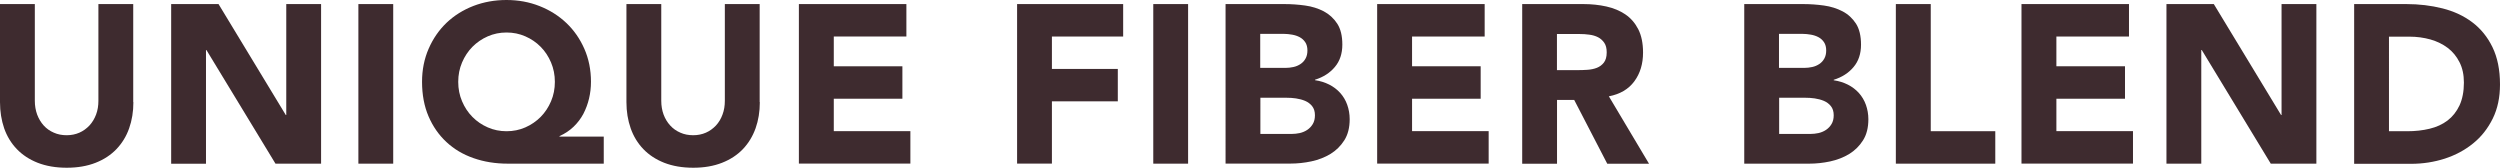
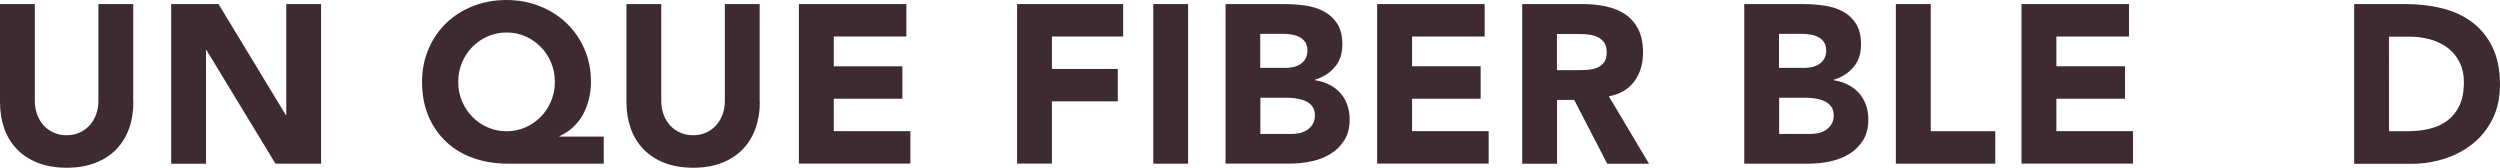
<svg xmlns="http://www.w3.org/2000/svg" version="1.1" id="レイヤー_1" x="0px" y="0px" viewBox="0 0 313 21" enable-background="new 0 0 313 21" xml:space="preserve">
  <g>
    <g>
      <path fill="#3E2B2F" d="M16.7,12.79c0,1.19-0.18,2.28-0.53,3.27c-0.35,1-0.88,1.86-1.58,2.6c-0.7,0.73-1.57,1.31-2.62,1.72    C10.93,20.79,9.72,21,8.36,21c-1.38,0-2.59-0.21-3.64-0.62c-1.04-0.41-1.92-0.99-2.62-1.72c-0.7-0.73-1.23-1.6-1.58-2.6    C0.18,15.06,0,13.97,0,12.79V0.51h4.36v12.11c0,0.62,0.1,1.2,0.29,1.72c0.2,0.53,0.47,0.98,0.82,1.37    c0.35,0.39,0.78,0.69,1.27,0.9c0.49,0.22,1.03,0.32,1.61,0.32c0.58,0,1.11-0.11,1.59-0.32s0.9-0.52,1.26-0.9    c0.35-0.38,0.63-0.84,0.83-1.37c0.2-0.53,0.29-1.1,0.29-1.72V0.51h4.36V12.79z" />
      <path fill="#3E2B2F" d="M21.43,0.51h5.93l8.42,13.89h0.06V0.51h4.36v19.98h-5.71L25.85,6.27h-0.06v14.23h-4.36V0.51z" />
-       <path fill="#3E2B2F" d="M44.87,0.51h4.36v19.98h-4.36V0.51z" />
      <path fill="#3E2B2F" d="M75.58,20.49h-12c-1.55,0-2.98-0.23-4.29-0.69c-1.32-0.46-2.45-1.13-3.4-2.02    c-0.95-0.88-1.7-1.96-2.24-3.22c-0.54-1.26-0.81-2.7-0.81-4.32c0-1.51,0.28-2.89,0.83-4.15c0.55-1.26,1.3-2.34,2.25-3.25    c0.95-0.9,2.07-1.6,3.36-2.1C60.56,0.25,61.94,0,63.41,0s2.85,0.25,4.14,0.76c1.29,0.51,2.4,1.21,3.36,2.12    c0.95,0.9,1.7,1.98,2.25,3.23c0.55,1.25,0.83,2.63,0.83,4.13c0,0.72-0.08,1.41-0.24,2.09c-0.16,0.68-0.4,1.32-0.71,1.92    c-0.32,0.6-0.73,1.14-1.23,1.62c-0.5,0.48-1.09,0.87-1.76,1.17v0.06h5.54V20.49z M57.37,10.25c0,0.87,0.16,1.68,0.48,2.43    c0.32,0.75,0.75,1.41,1.3,1.96c0.55,0.56,1.19,0.99,1.92,1.31c0.73,0.32,1.51,0.48,2.35,0.48c0.84,0,1.62-0.16,2.35-0.48    c0.73-0.32,1.37-0.76,1.92-1.31c0.55-0.56,0.98-1.21,1.3-1.96c0.32-0.75,0.48-1.56,0.48-2.43c0-0.87-0.16-1.67-0.48-2.43    c-0.32-0.75-0.75-1.41-1.3-1.96c-0.55-0.56-1.19-0.99-1.92-1.31c-0.73-0.32-1.51-0.48-2.35-0.48c-0.84,0-1.62,0.16-2.35,0.48    c-0.73,0.32-1.37,0.76-1.92,1.31c-0.55,0.56-0.98,1.21-1.3,1.96C57.53,8.57,57.37,9.38,57.37,10.25z" />
      <path fill="#3E2B2F" d="M95.13,12.79c0,1.19-0.18,2.28-0.53,3.27c-0.36,1-0.88,1.86-1.58,2.6c-0.7,0.73-1.57,1.31-2.62,1.72    C89.36,20.79,88.16,21,86.8,21c-1.38,0-2.59-0.21-3.64-0.62c-1.04-0.41-1.92-0.99-2.62-1.72c-0.7-0.73-1.23-1.6-1.58-2.6    c-0.35-1-0.53-2.09-0.53-3.27V0.51h4.36v12.11c0,0.62,0.1,1.2,0.29,1.72c0.2,0.53,0.47,0.98,0.83,1.37    c0.35,0.39,0.78,0.69,1.27,0.9c0.49,0.22,1.03,0.32,1.61,0.32c0.58,0,1.11-0.11,1.59-0.32s0.9-0.52,1.26-0.9    c0.35-0.38,0.63-0.84,0.82-1.37c0.2-0.53,0.29-1.1,0.29-1.72V0.51h4.36V12.79z" />
      <path fill="#3E2B2F" d="M100.03,0.51h13.45v4.06h-9.09V8.3h8.59v4.06h-8.59v4.06h9.59v4.06h-13.96V0.51z" />
      <path fill="#3E2B2F" d="M127.33,0.51h13.29v4.06h-8.92v4.06h8.25v4.06h-8.25v7.79h-4.36V0.51z" />
      <path fill="#3E2B2F" d="M144.39,0.51h4.36v19.98h-4.36V0.51z" />
      <path fill="#3E2B2F" d="M153.42,0.51h7.39c0.86,0,1.72,0.06,2.59,0.18c0.87,0.12,1.65,0.37,2.34,0.73    c0.69,0.37,1.25,0.88,1.68,1.54c0.43,0.66,0.64,1.53,0.64,2.62c0,1.13-0.31,2.07-0.94,2.81c-0.62,0.74-1.45,1.27-2.48,1.59v0.06    c0.65,0.09,1.24,0.28,1.78,0.55c0.53,0.27,0.99,0.62,1.37,1.04s0.68,0.92,0.88,1.48c0.2,0.56,0.31,1.17,0.31,1.81    c0,1.05-0.22,1.93-0.67,2.64c-0.45,0.71-1.03,1.28-1.73,1.71c-0.71,0.43-1.51,0.74-2.39,0.93c-0.89,0.19-1.77,0.28-2.64,0.28    h-8.11V0.51z M157.79,8.5h3.16c0.34,0,0.67-0.04,0.99-0.11c0.33-0.07,0.62-0.2,0.88-0.37c0.26-0.17,0.47-0.39,0.63-0.68    c0.16-0.28,0.24-0.62,0.24-1.02c0-0.41-0.09-0.76-0.27-1.03c-0.18-0.27-0.41-0.48-0.69-0.63c-0.28-0.15-0.6-0.26-0.95-0.32    c-0.35-0.06-0.7-0.1-1.04-0.1h-2.96V8.5z M157.79,16.77h3.92c0.34,0,0.68-0.04,1.02-0.11c0.34-0.08,0.66-0.21,0.94-0.4    c0.28-0.19,0.51-0.43,0.69-0.73c0.18-0.3,0.27-0.67,0.27-1.1c0-0.47-0.12-0.85-0.35-1.14c-0.23-0.29-0.53-0.51-0.88-0.66    c-0.36-0.15-0.74-0.25-1.15-0.31c-0.41-0.06-0.79-0.08-1.15-0.08h-3.3V16.77z" />
      <path fill="#3E2B2F" d="M172.42,0.51h13.46v4.06h-9.09V8.3h8.59v4.06h-8.59v4.06h9.59v4.06h-13.96V0.51z" />
      <path fill="#3E2B2F" d="M190.57,0.51h7.67c1.01,0,1.96,0.1,2.87,0.3c0.9,0.2,1.7,0.53,2.38,0.99c0.68,0.46,1.22,1.08,1.62,1.86    c0.4,0.78,0.6,1.76,0.6,2.92c0,1.41-0.36,2.61-1.09,3.6c-0.73,0.99-1.79,1.61-3.19,1.88l5.03,8.44h-5.23l-4.14-7.99h-2.15v7.99    h-4.36V0.51z M194.93,8.78h2.57c0.39,0,0.81-0.01,1.24-0.04c0.44-0.03,0.83-0.11,1.19-0.25c0.35-0.14,0.65-0.36,0.88-0.66    c0.23-0.3,0.35-0.72,0.35-1.27c0-0.51-0.1-0.91-0.31-1.21c-0.21-0.3-0.47-0.53-0.78-0.69c-0.32-0.16-0.68-0.27-1.09-0.32    c-0.41-0.06-0.81-0.08-1.2-0.08h-2.85V8.78z" />
      <path fill="#3E2B2F" d="M218.37,0.51h7.39c0.86,0,1.72,0.06,2.59,0.18c0.87,0.12,1.65,0.37,2.34,0.73s1.25,0.88,1.68,1.54    C232.79,3.62,233,4.5,233,5.59c0,1.13-0.31,2.07-0.94,2.81c-0.62,0.74-1.45,1.27-2.48,1.59v0.06c0.65,0.09,1.24,0.28,1.78,0.55    c0.53,0.27,0.99,0.62,1.37,1.04c0.38,0.42,0.68,0.92,0.88,1.48c0.2,0.56,0.31,1.17,0.31,1.81c0,1.05-0.22,1.93-0.67,2.64    c-0.45,0.71-1.03,1.28-1.73,1.71c-0.71,0.43-1.51,0.74-2.39,0.93c-0.89,0.19-1.77,0.28-2.64,0.28h-8.11V0.51z M222.74,8.5h3.16    c0.34,0,0.67-0.04,0.99-0.11c0.33-0.07,0.62-0.2,0.88-0.37c0.26-0.17,0.47-0.39,0.63-0.68c0.16-0.28,0.24-0.62,0.24-1.02    c0-0.41-0.09-0.76-0.27-1.03c-0.18-0.27-0.41-0.48-0.69-0.63c-0.28-0.15-0.6-0.26-0.95-0.32c-0.35-0.06-0.7-0.1-1.04-0.1h-2.96    V8.5z M222.74,16.77h3.92c0.34,0,0.68-0.04,1.02-0.11c0.34-0.08,0.66-0.21,0.94-0.4c0.28-0.19,0.51-0.43,0.69-0.73    c0.18-0.3,0.27-0.67,0.27-1.1c0-0.47-0.12-0.85-0.35-1.14c-0.23-0.29-0.53-0.51-0.88-0.66c-0.36-0.15-0.74-0.25-1.15-0.31    c-0.41-0.06-0.79-0.08-1.15-0.08h-3.3V16.77z" />
      <path fill="#3E2B2F" d="M237.37,0.51h4.36v15.92h8.08v4.06h-12.45V0.51z" />
      <path fill="#3E2B2F" d="M253.09,0.51h13.46v4.06h-9.09V8.3h8.59v4.06h-8.59v4.06h9.59v4.06h-13.96V0.51z" />
-       <path fill="#3E2B2F" d="M271.24,0.51h5.93l8.42,13.89h0.06V0.51h4.36v19.98h-5.71l-8.64-14.23h-0.06v14.23h-4.36V0.51z" />
      <path fill="#3E2B2F" d="M294.73,0.51h6.55c1.58,0,3.09,0.18,4.52,0.54s2.67,0.94,3.73,1.74c1.06,0.8,1.91,1.84,2.53,3.12    c0.62,1.28,0.94,2.83,0.94,4.66c0,1.62-0.3,3.04-0.91,4.28c-0.61,1.23-1.42,2.27-2.45,3.1c-1.03,0.84-2.21,1.47-3.55,1.91    c-1.34,0.43-2.75,0.65-4.22,0.65h-7.13V0.51z M299.1,16.43h2.27c1.01,0,1.94-0.1,2.81-0.31c0.87-0.21,1.62-0.55,2.25-1.03    c0.63-0.48,1.13-1.11,1.5-1.89c0.36-0.78,0.55-1.74,0.55-2.86c0-0.98-0.18-1.83-0.55-2.55c-0.36-0.72-0.85-1.32-1.47-1.79    c-0.62-0.47-1.34-0.82-2.17-1.06c-0.83-0.23-1.7-0.35-2.62-0.35h-2.57V16.43z" />
    </g>
  </g>
  <g>
</g>
  <g>
</g>
  <g>
</g>
  <g>
</g>
  <g>
</g>
  <g>
</g>
  <g>
</g>
  <g>
</g>
  <g>
</g>
  <g>
</g>
  <g>
</g>
  <g>
</g>
  <g>
</g>
  <g>
</g>
  <g>
</g>
</svg>